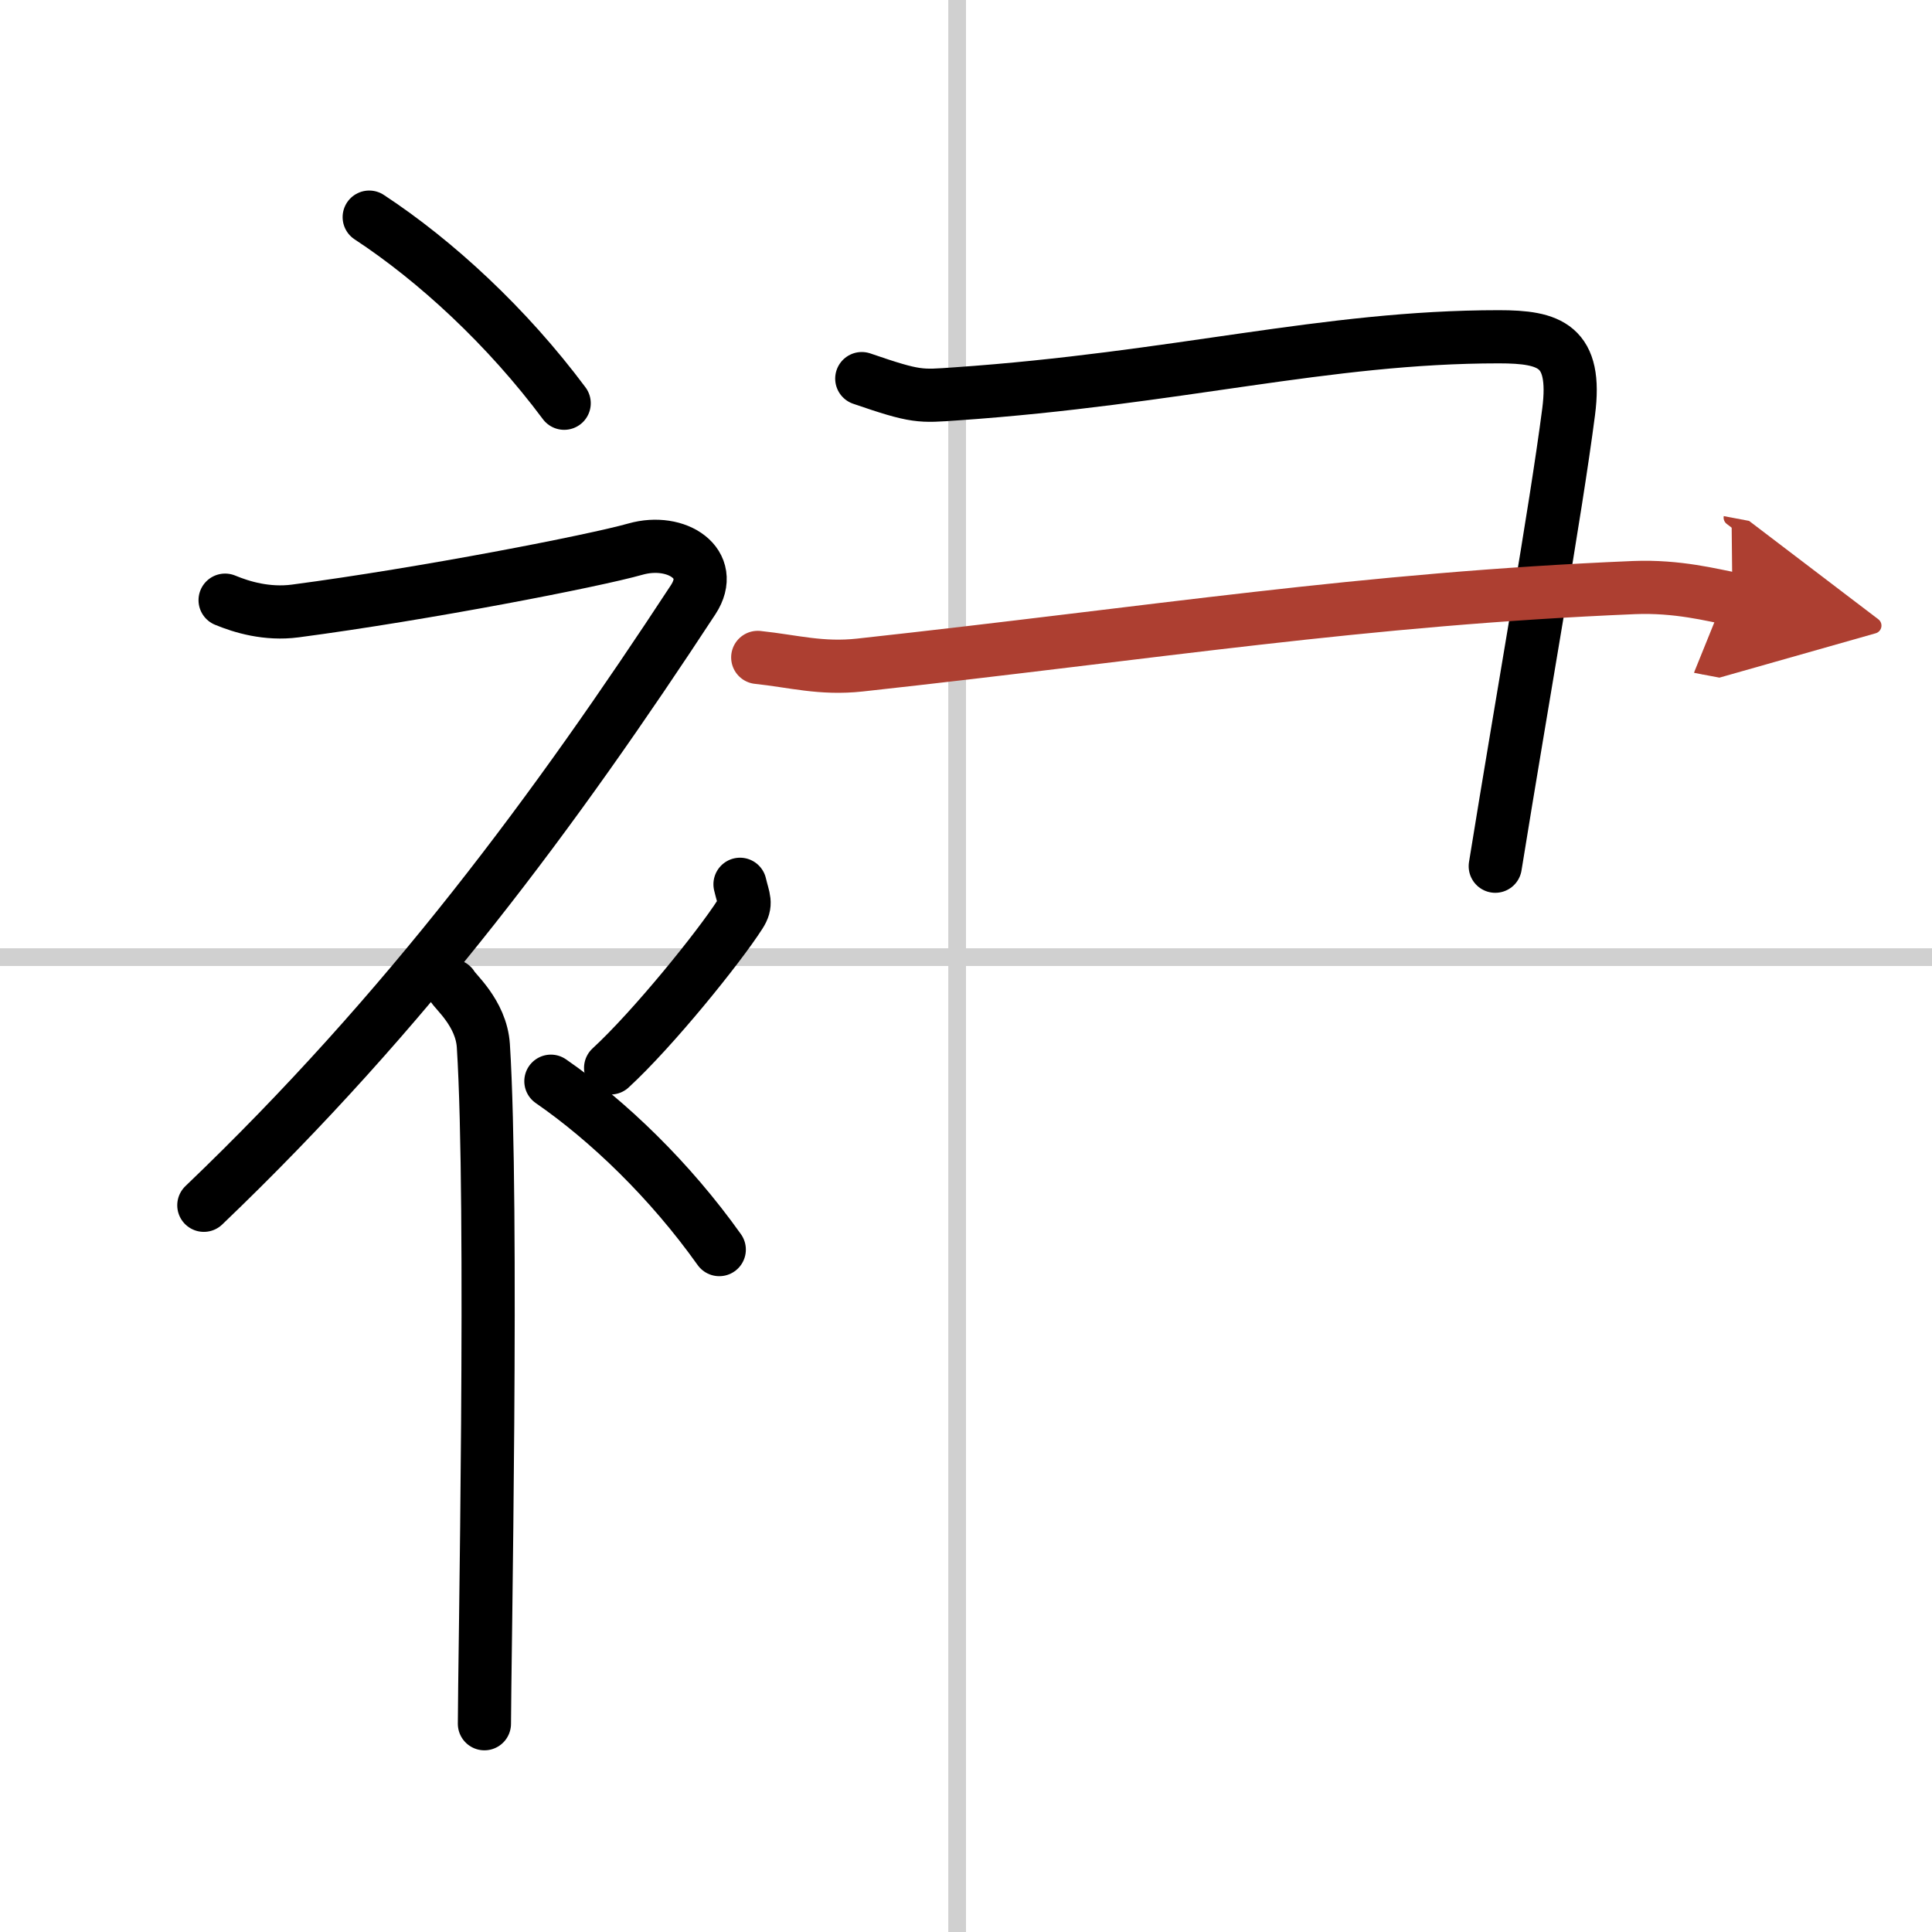
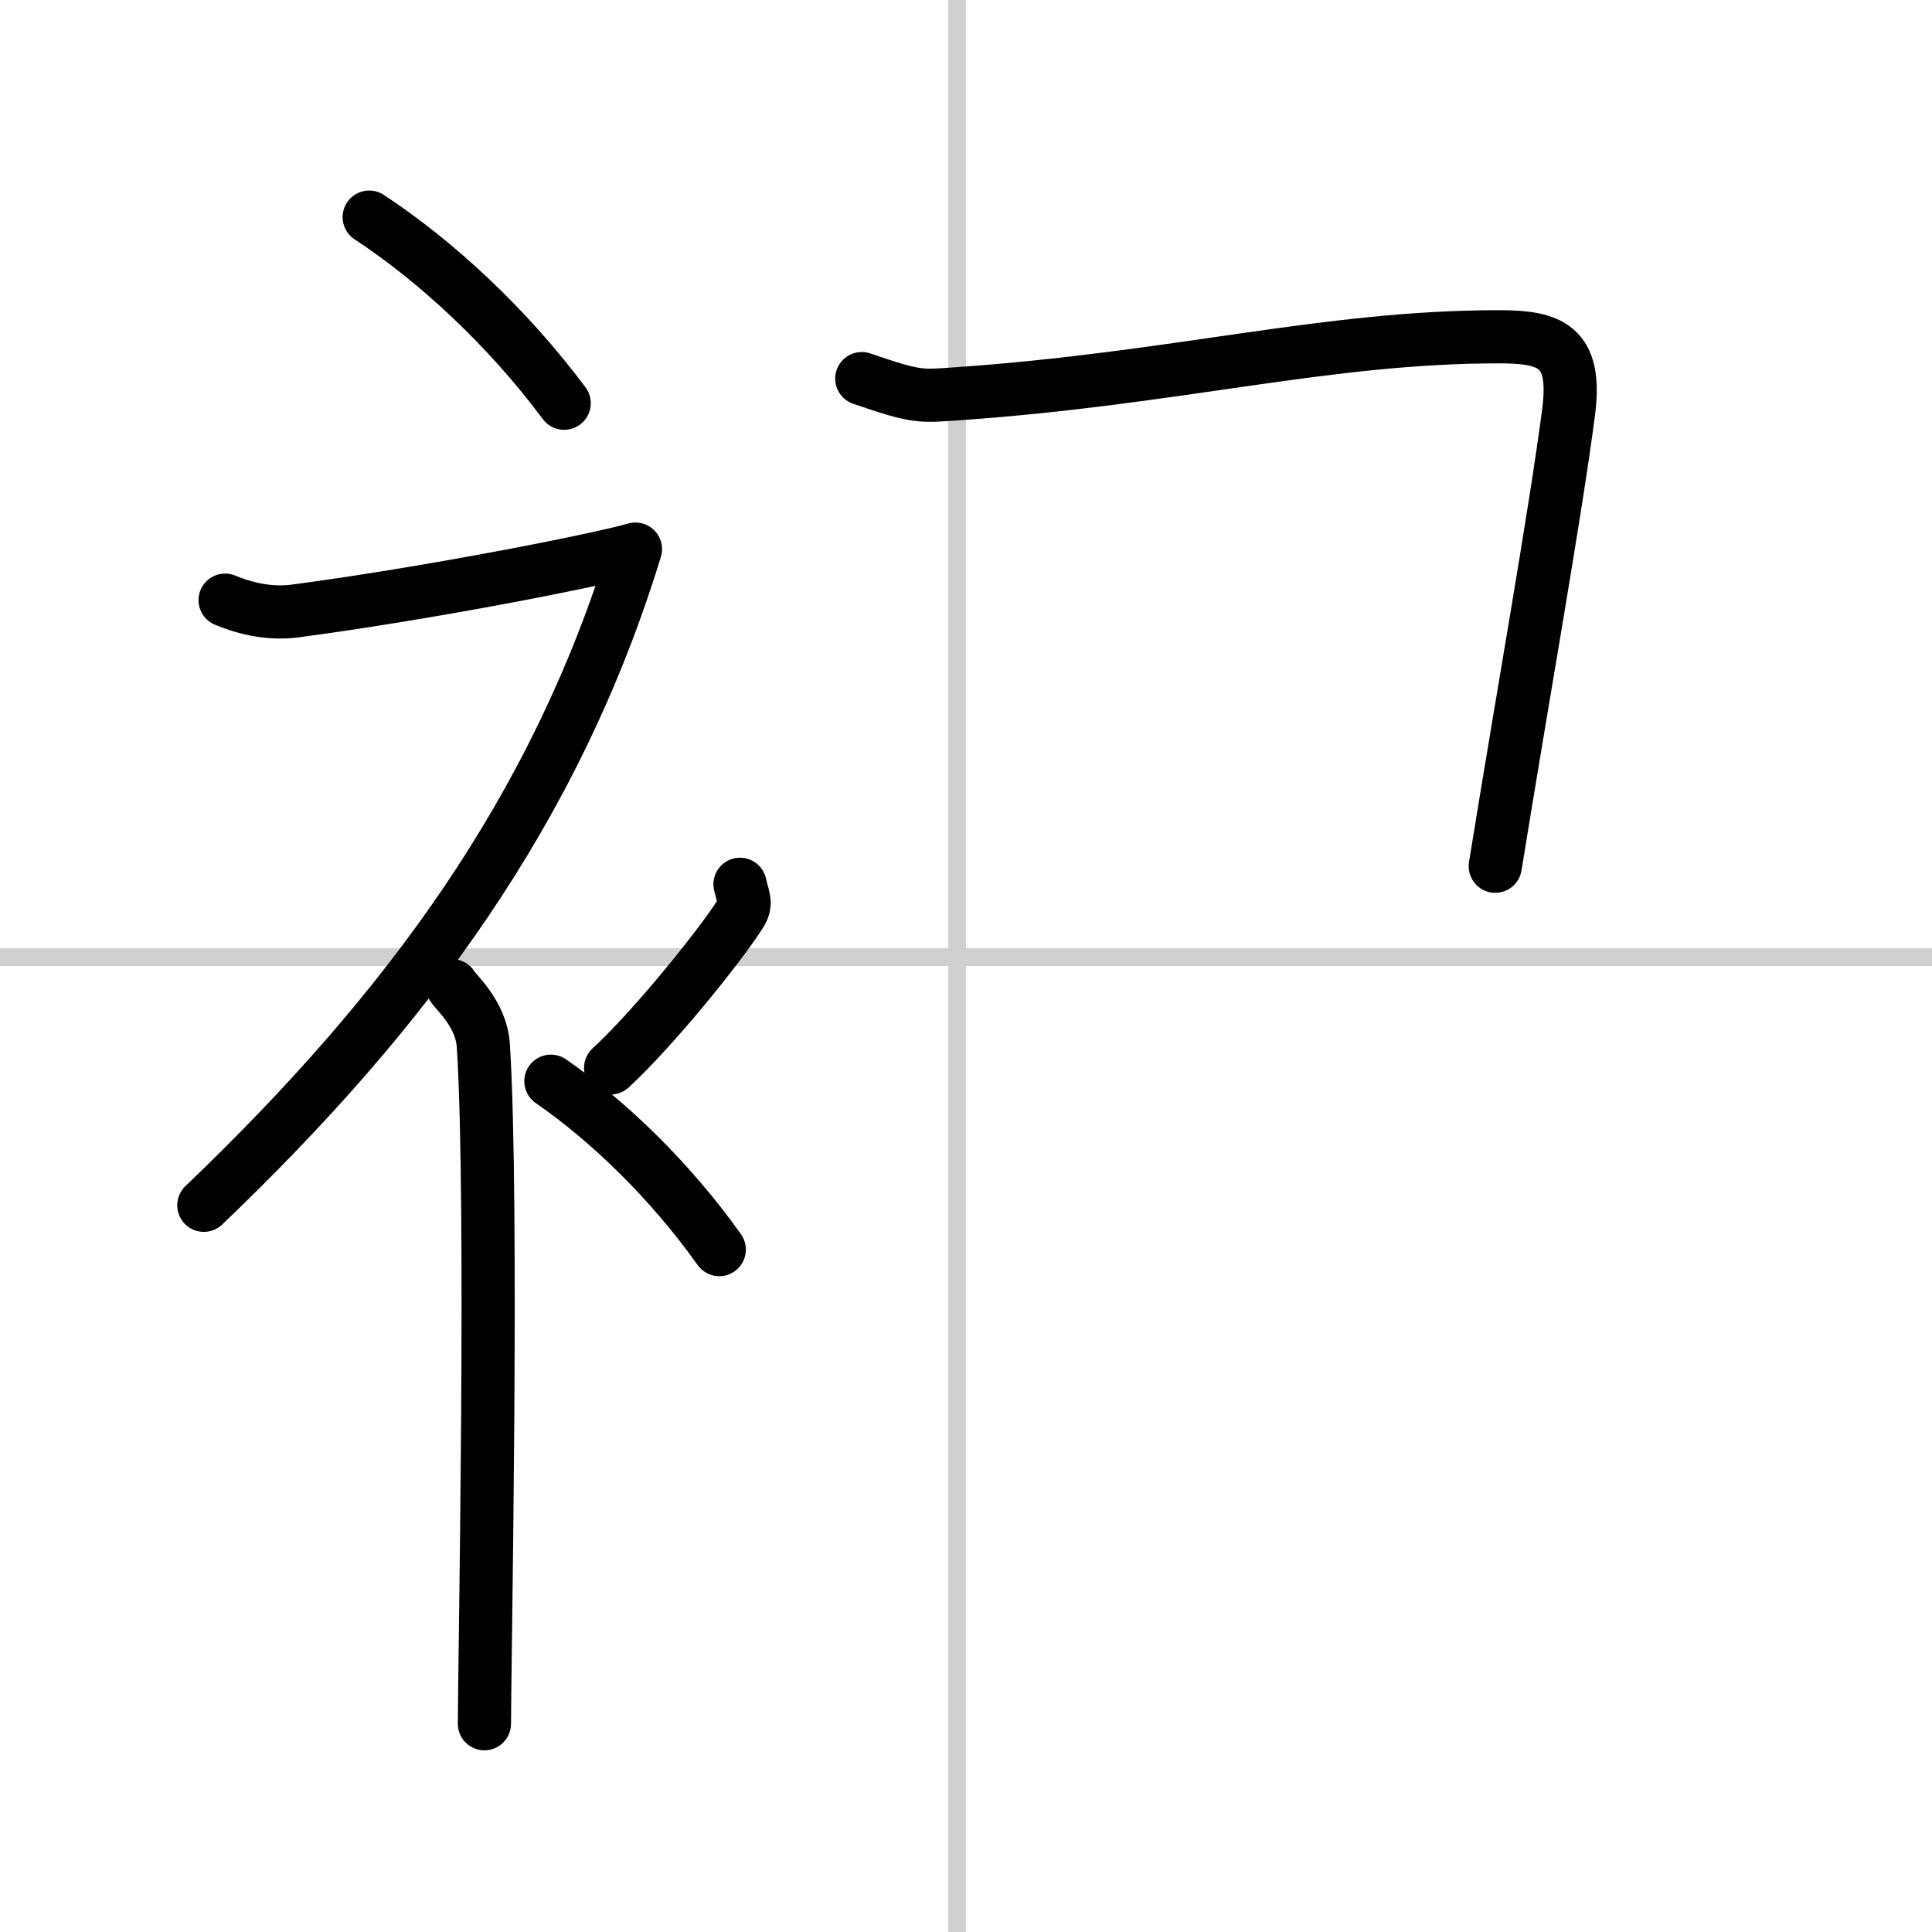
<svg xmlns="http://www.w3.org/2000/svg" width="400" height="400" viewBox="0 0 109 109">
  <defs>
    <marker id="a" markerWidth="4" orient="auto" refX="1" refY="5" viewBox="0 0 10 10">
      <polyline points="0 0 10 5 0 10 1 5" fill="#ad3f31" stroke="#ad3f31" />
    </marker>
  </defs>
  <g fill="none" stroke="#000" stroke-linecap="round" stroke-linejoin="round" stroke-width="3">
    <rect width="100%" height="100%" fill="#fff" stroke="#fff" />
    <line x1="54" x2="54" y2="109" stroke="#d0d0d0" stroke-width="1" />
    <line x2="109" y1="54" y2="54" stroke="#d0d0d0" stroke-width="1" />
    <path d="m20.83 12.25c3.76 2.47 7.78 6.18 11 10.5" />
-     <path d="M12.7,33.86c0.94,0.39,2.36,0.82,3.96,0.61c7.34-0.97,16.87-2.83,19.19-3.49c2.33-0.66,4.58,0.83,3.26,2.85C31.36,45.65,23,57,11.5,68" />
+     <path d="M12.7,33.86c0.94,0.39,2.36,0.82,3.96,0.61c7.34-0.97,16.87-2.83,19.19-3.49C31.36,45.65,23,57,11.5,68" />
    <path d="m25.5 55.61c0.12 0.29 1.65 1.53 1.77 3.39 0.57 8.93 0.06 35.2 0.06 38.25" />
    <path d="m41.75 49.89c0.2 0.85 0.4 1.08 0 1.7-1.2 1.87-4.9 6.45-7.3 8.66" />
    <path d="m31.08 61c3.24 2.24 6.72 5.59 9.5 9.5" />
    <path d="M48.62,21.36c3.11,1.07,3.29,1,5.33,0.86C66.39,21.36,74.78,19,84.56,19c2.89,0,4.42,0.5,3.94,4.23c-0.74,5.71-2.58,15.98-4.14,25.64" />
-     <path d="m42.75 37.09c2 0.21 3.57 0.67 5.77 0.43 16.81-1.84 28.35-3.73 43.67-4.37 2.45-0.1 4.44 0.43 5.55 0.64" marker-end="url(#a)" stroke="#ad3f31" />
  </g>
</svg>